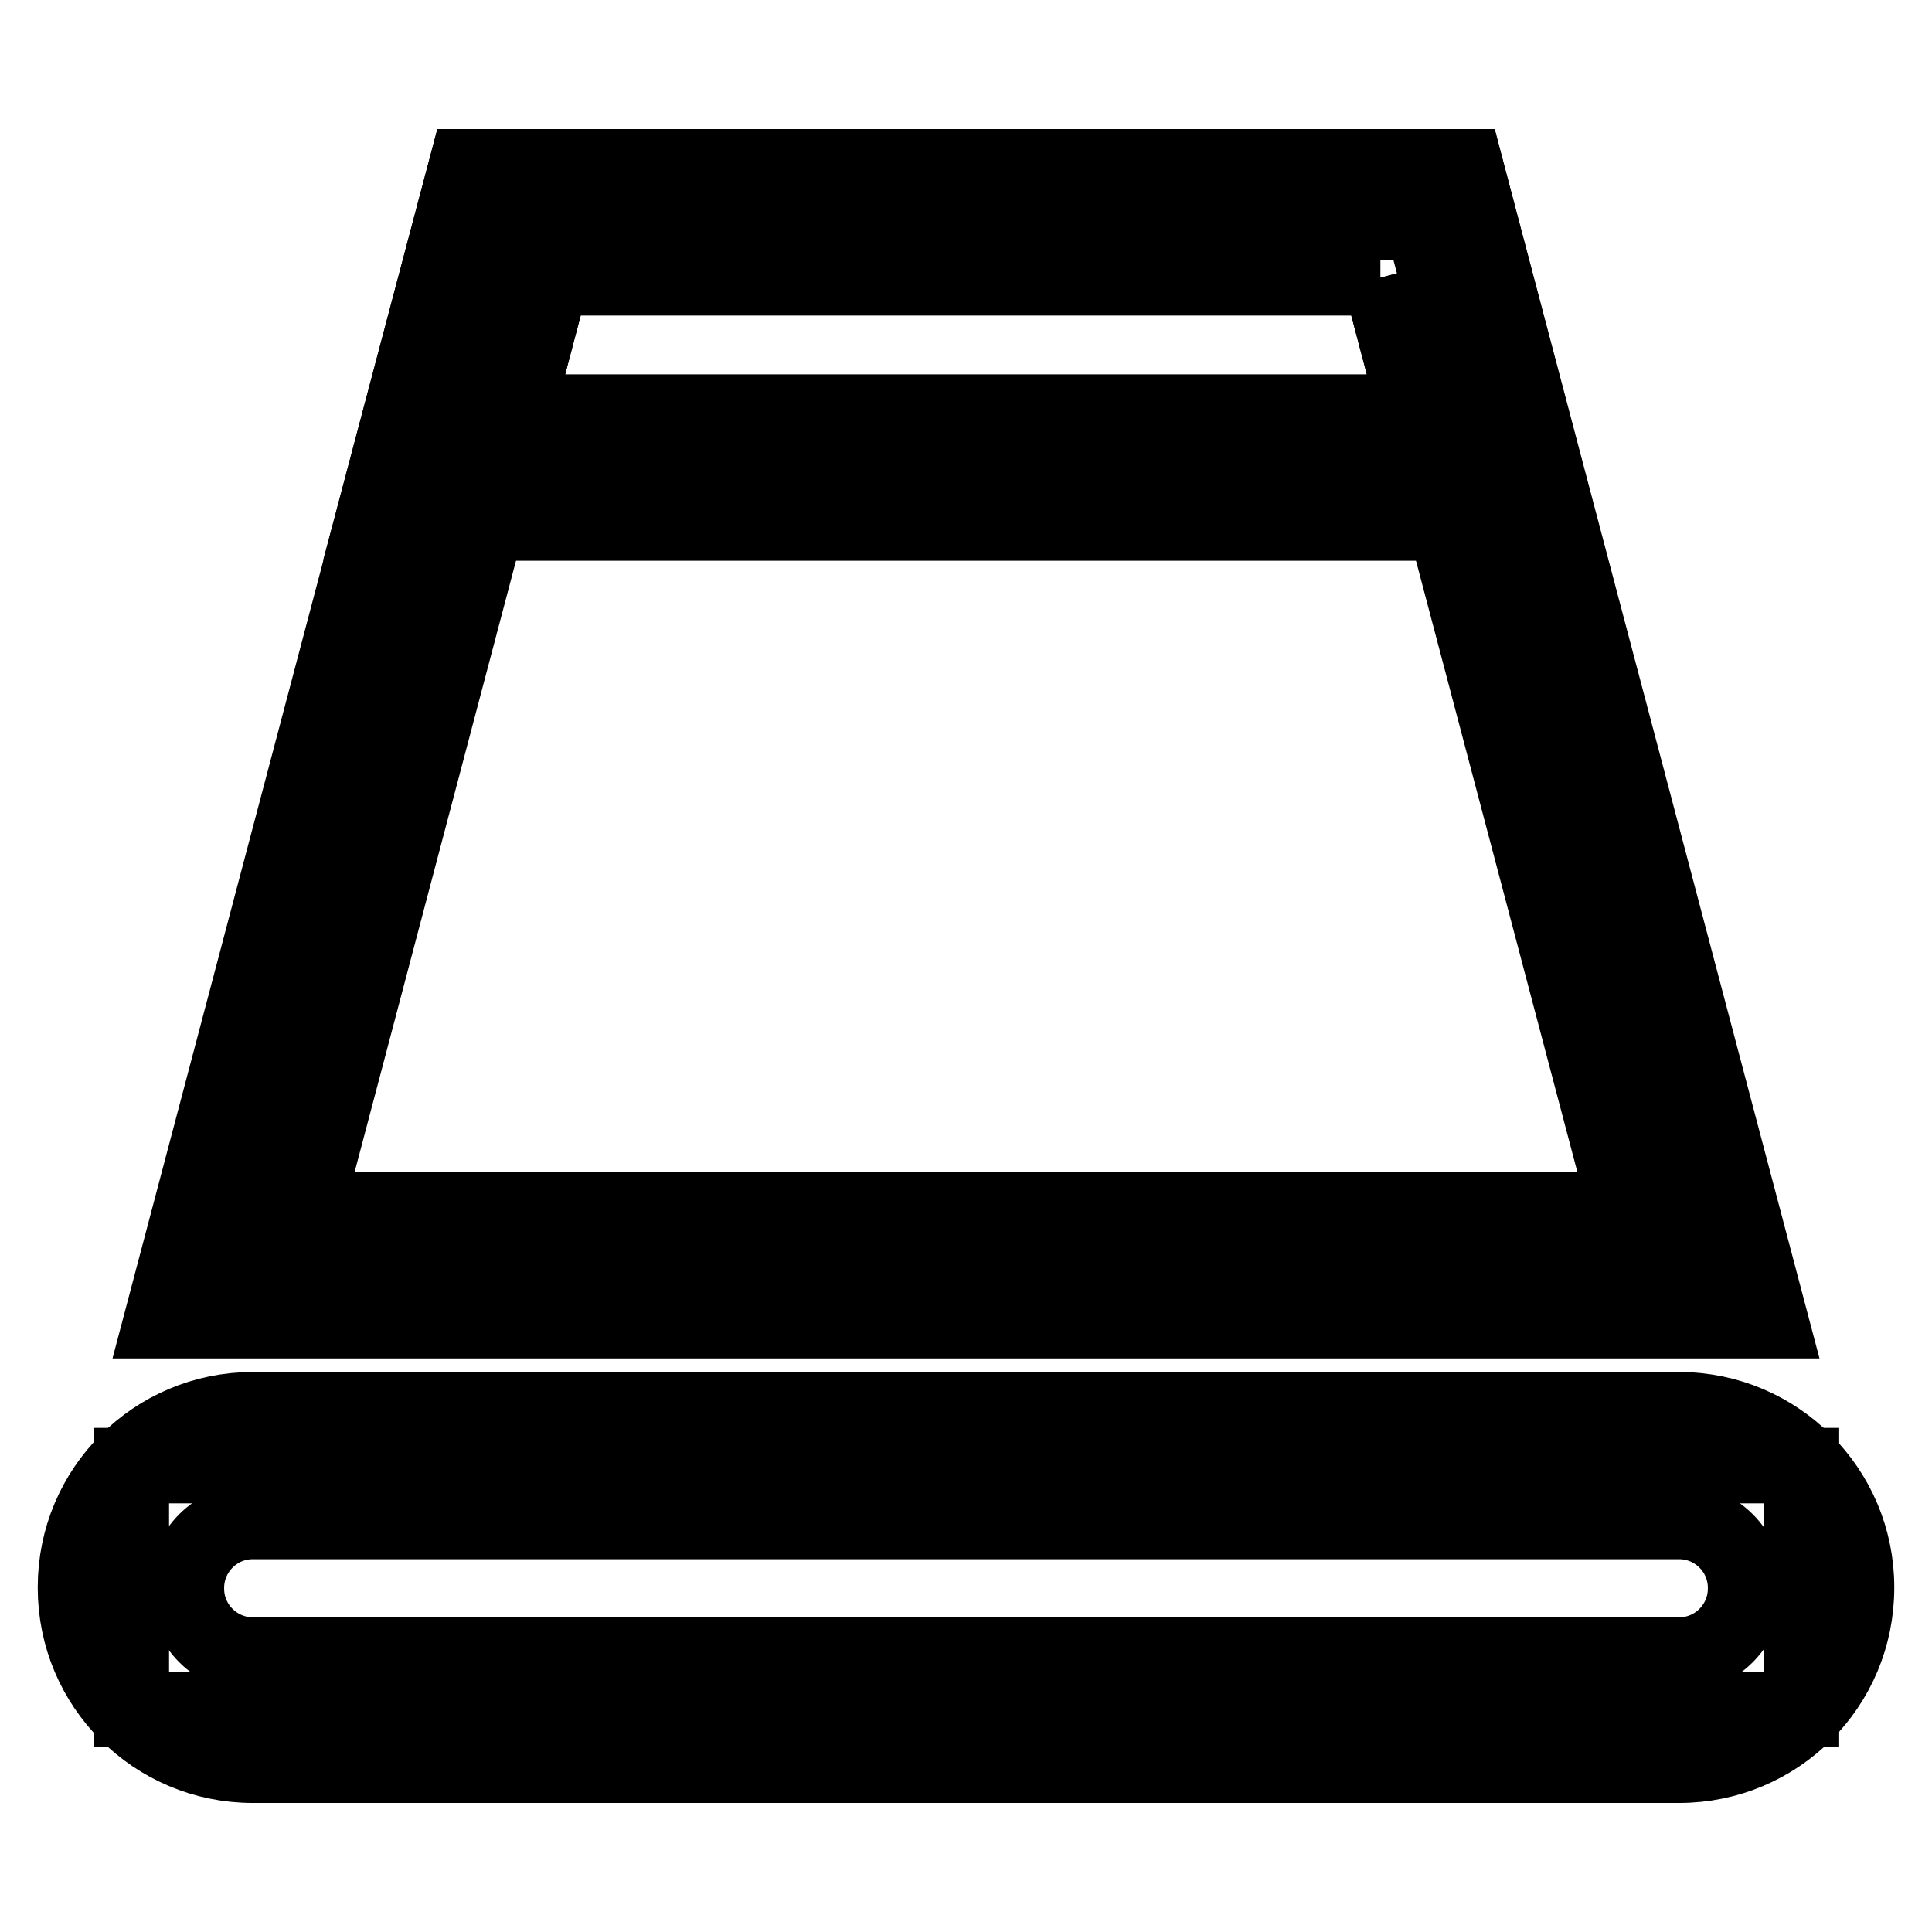
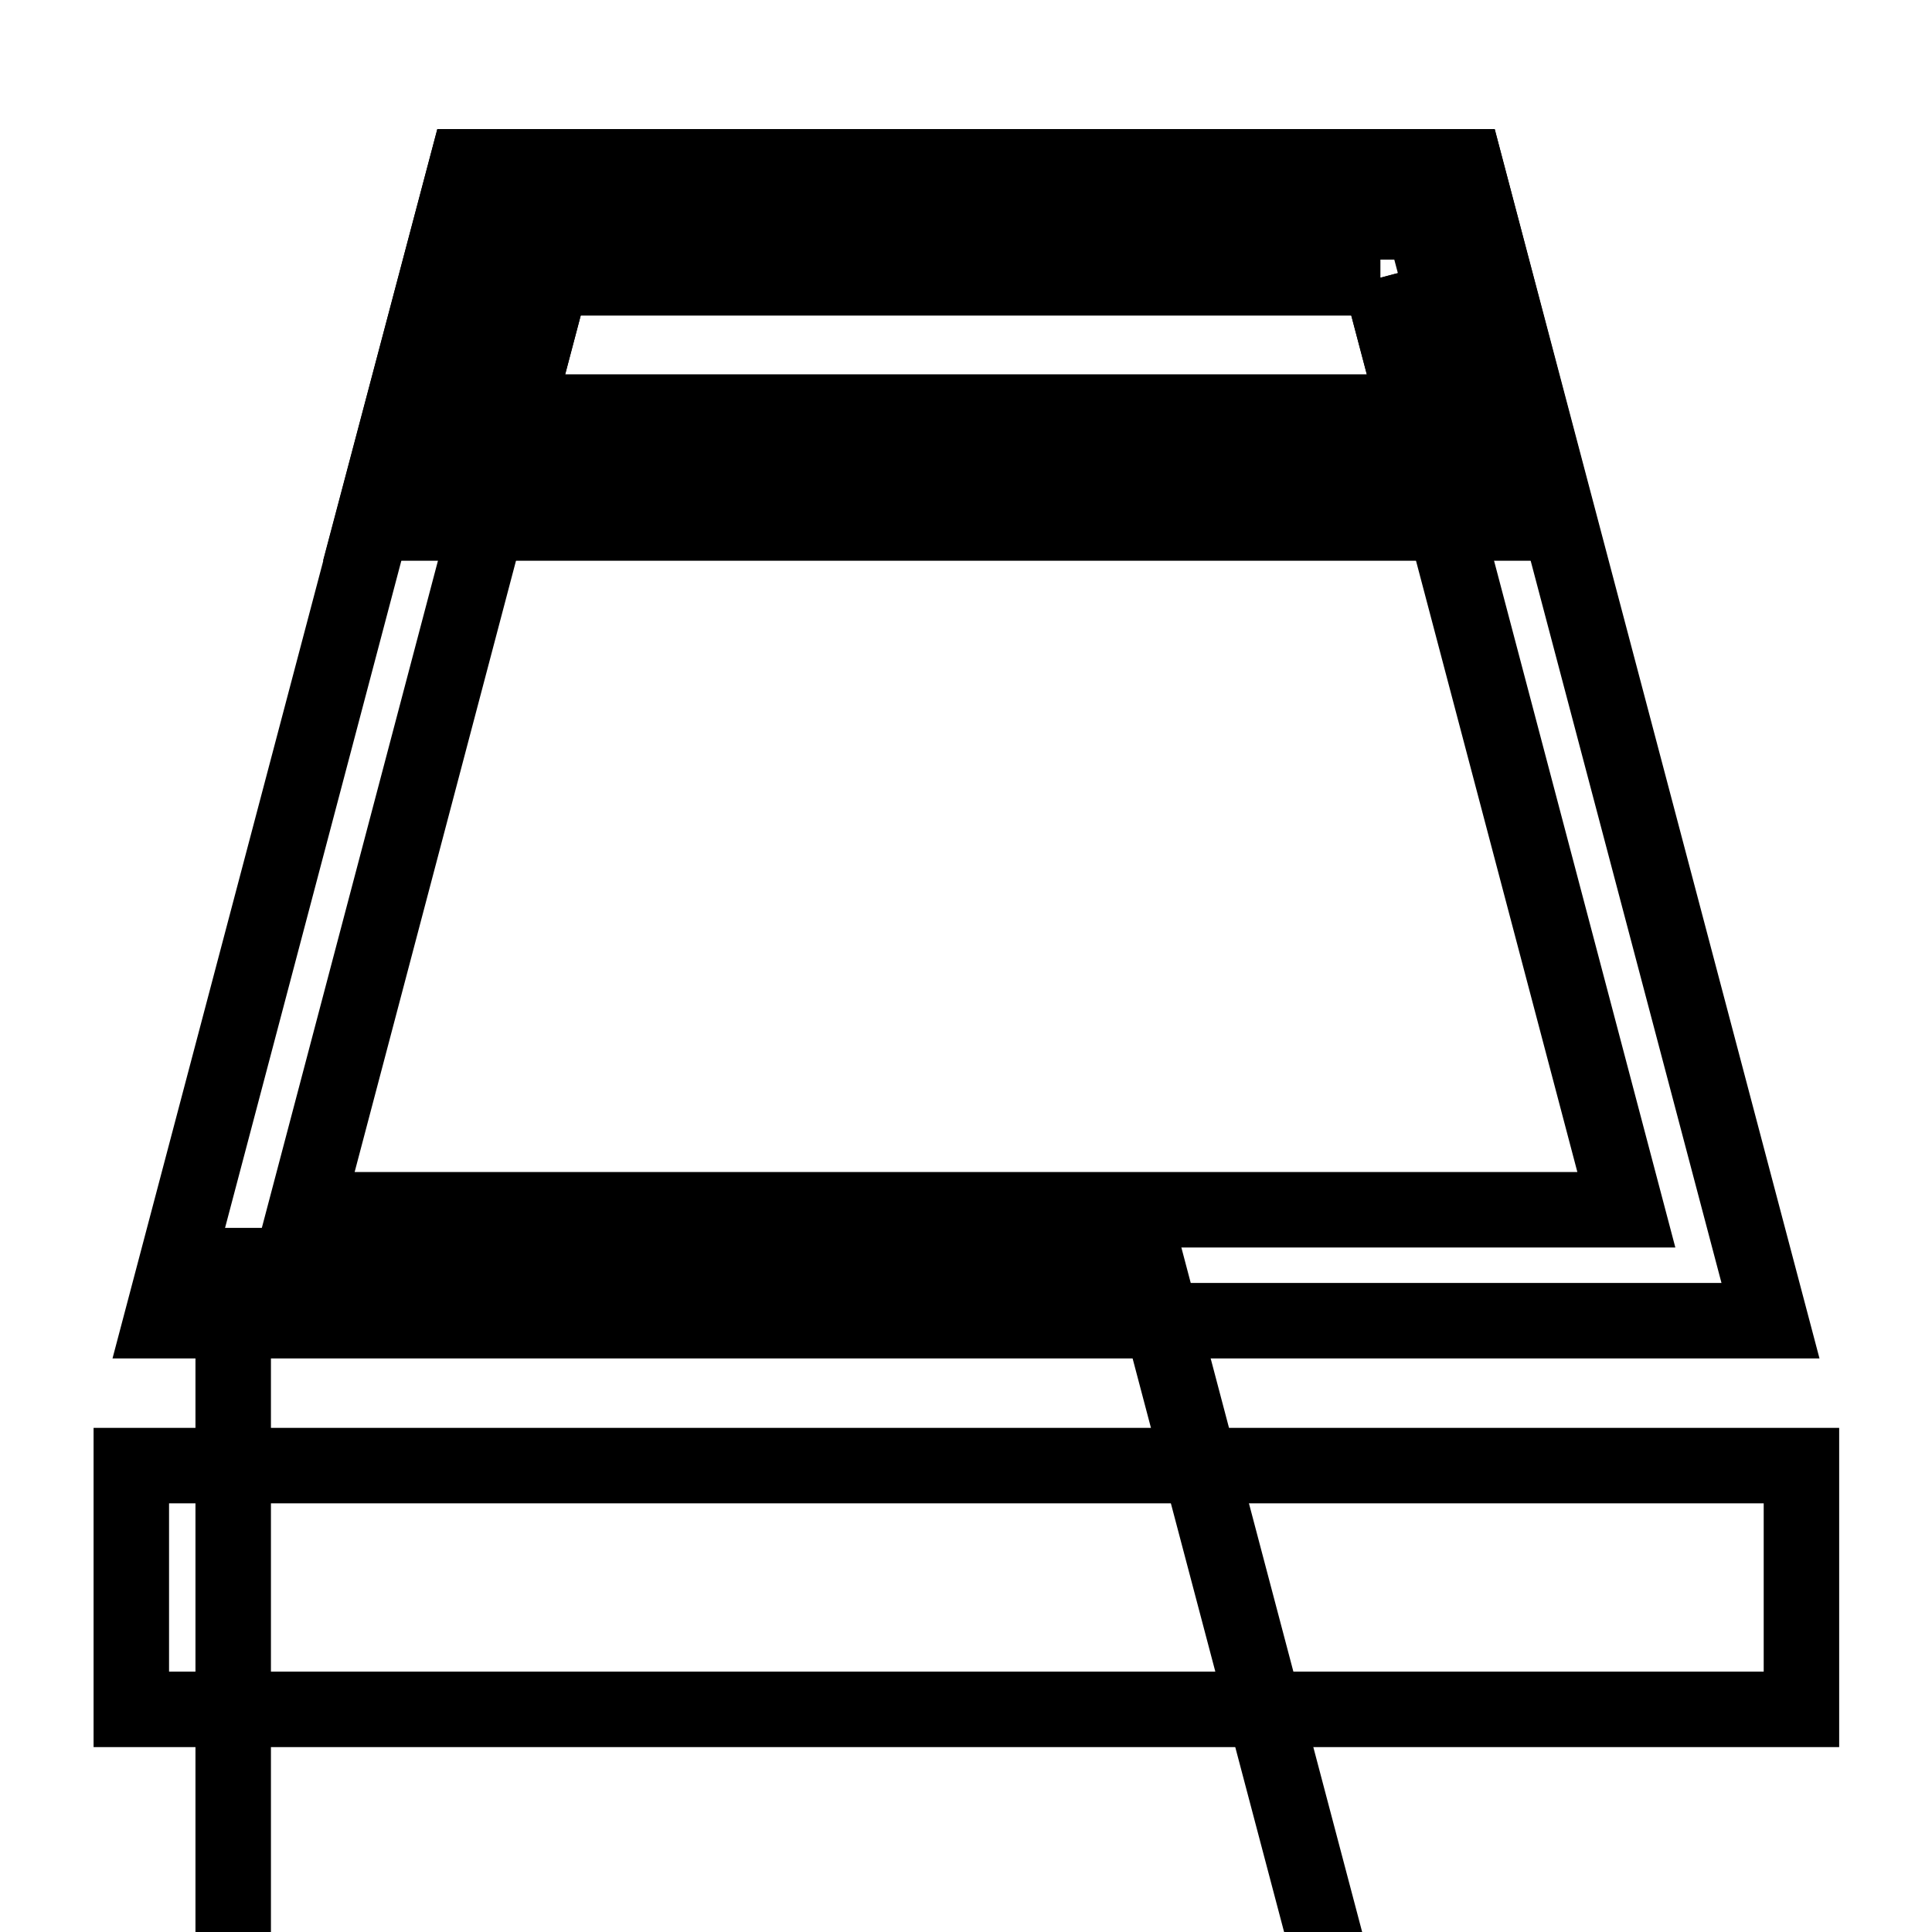
<svg xmlns="http://www.w3.org/2000/svg" version="1.1" x="0px" y="0px" viewBox="0 0 256 256" enable-background="new 0 0 256 256" xml:space="preserve">
  <g>
    <path stroke-width="10" fill-opacity="0" stroke="#000000" d="M17.4,194.2h221.3v32.3H17.4V194.2z" />
-     <path stroke-width="10" fill-opacity="0" stroke="#000000" d="M222.5,201.6c4.8,0,8.8,3.9,8.8,8.8v0.1c0,4.8-3.9,8.8-8.8,8.8h-189c-4.8,0-8.8-3.9-8.8-8.8v-0.1 c0-4.8,3.9-8.8,8.8-8.8L222.5,201.6 M222.5,186.8h-189c-13,0-23.5,10.5-23.5,23.5v0.1c0,13,10.5,23.5,23.5,23.5h189 c13,0,23.5-10.5,23.5-23.5v-0.1C246,197.4,235.5,186.8,222.5,186.8L222.5,186.8z" />
-     <path stroke-width="10" fill-opacity="0" stroke="#000000" d="M30.9,167.7L67.4,29.5h121.1l36.5,138.2H30.9z" />
+     <path stroke-width="10" fill-opacity="0" stroke="#000000" d="M30.9,167.7h121.1l36.5,138.2H30.9z" />
    <path stroke-width="10" fill-opacity="0" stroke="#000000" d="M182.9,36.8l32.6,123.5h-175L73.1,36.8H182.9 M194.2,22.1H61.8L21.4,175h213.2L194.2,22.1L194.2,22.1z" />
    <path stroke-width="10" fill-opacity="0" stroke="#000000" d="M58.9,61.9l8.6-32.5h121.1l8.6,32.5H58.9z" />
    <path stroke-width="10" fill-opacity="0" stroke="#000000" d="M182.9,36.8l4.7,17.8H68.4l4.7-17.8H182.9 M194.2,22.1H61.8L49.3,69.3h157.3L194.2,22.1z" />
  </g>
</svg>